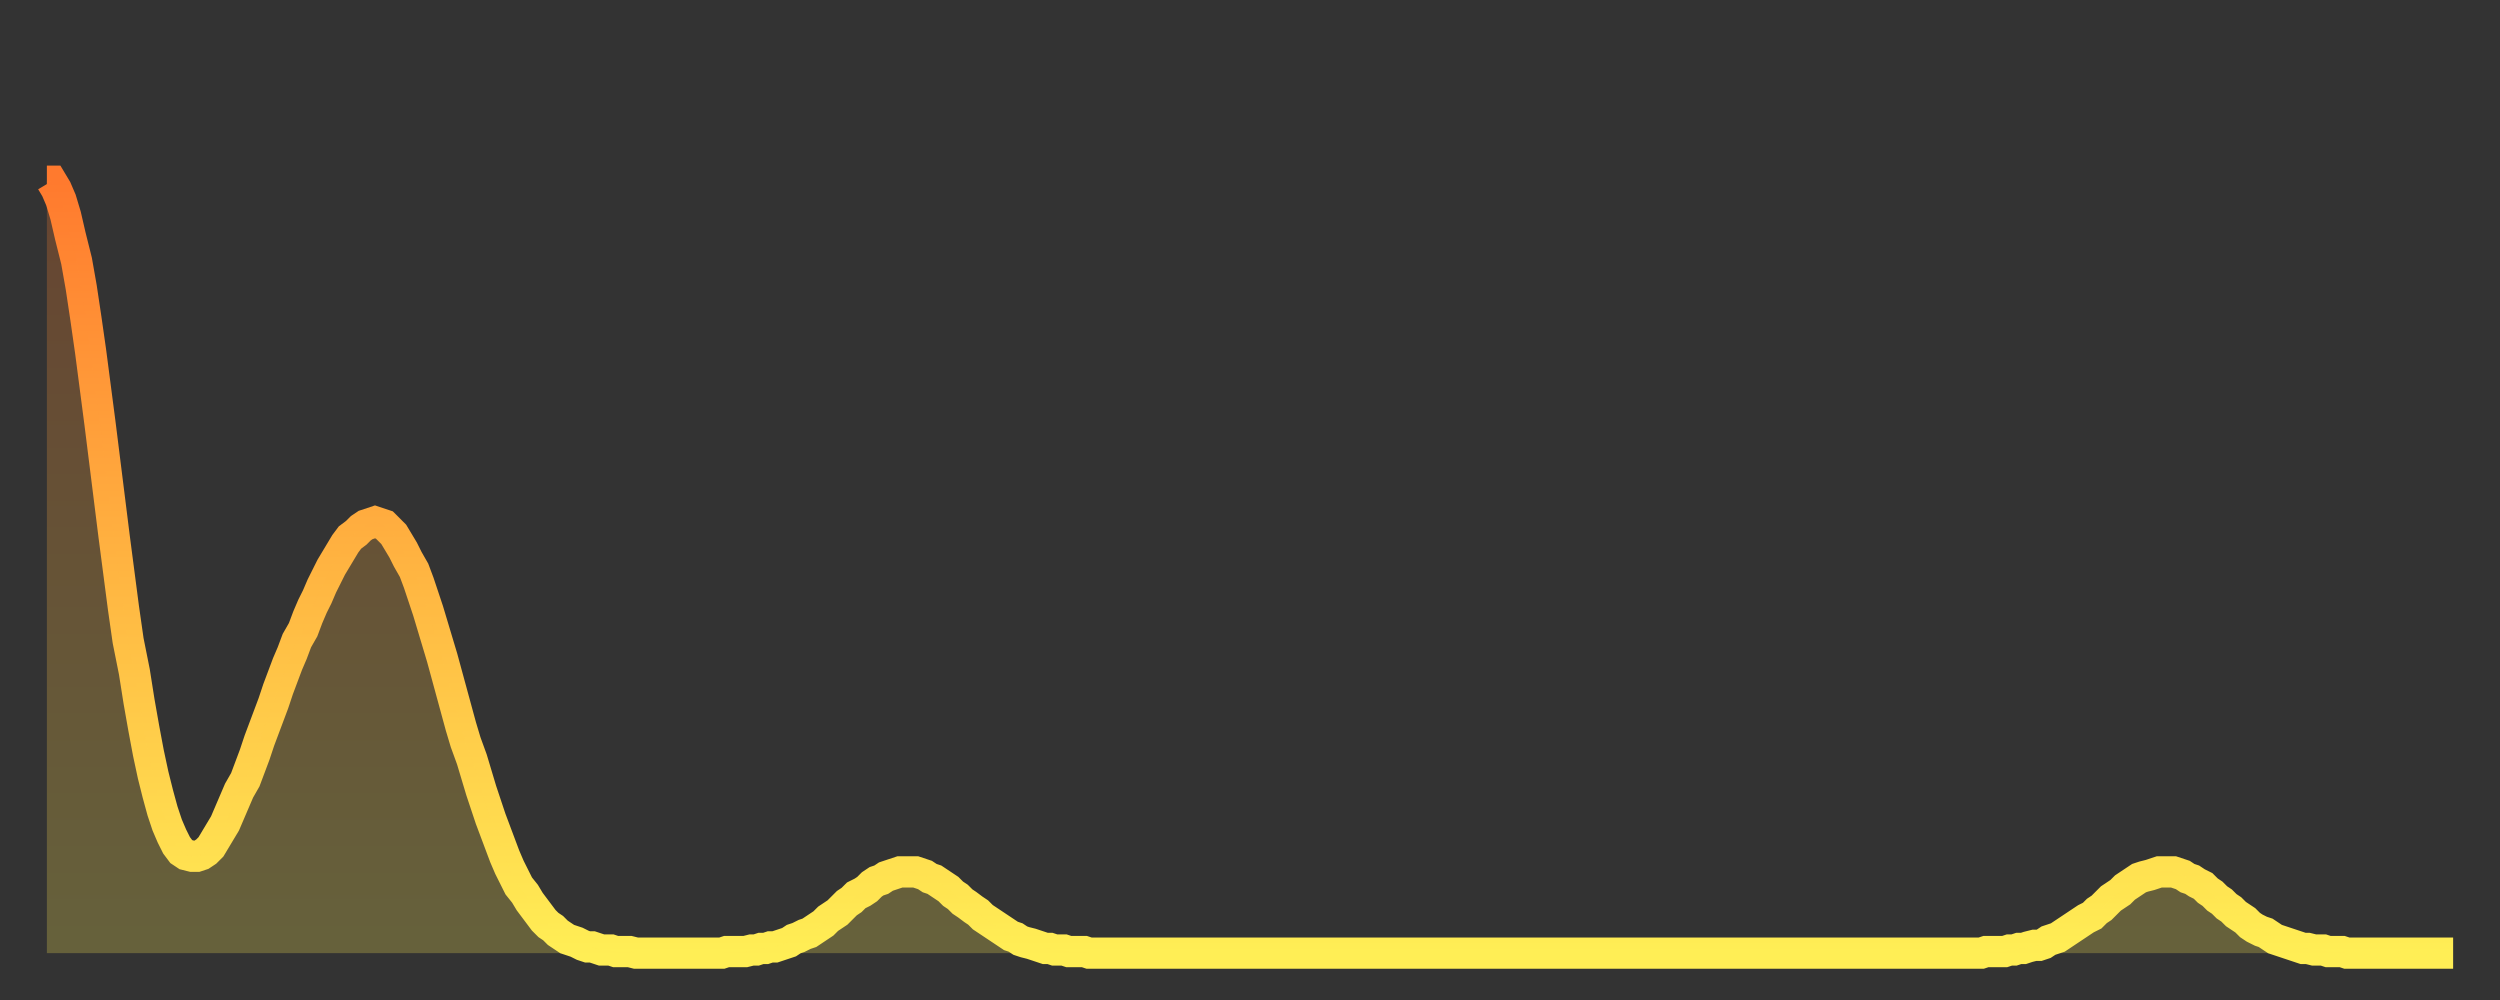
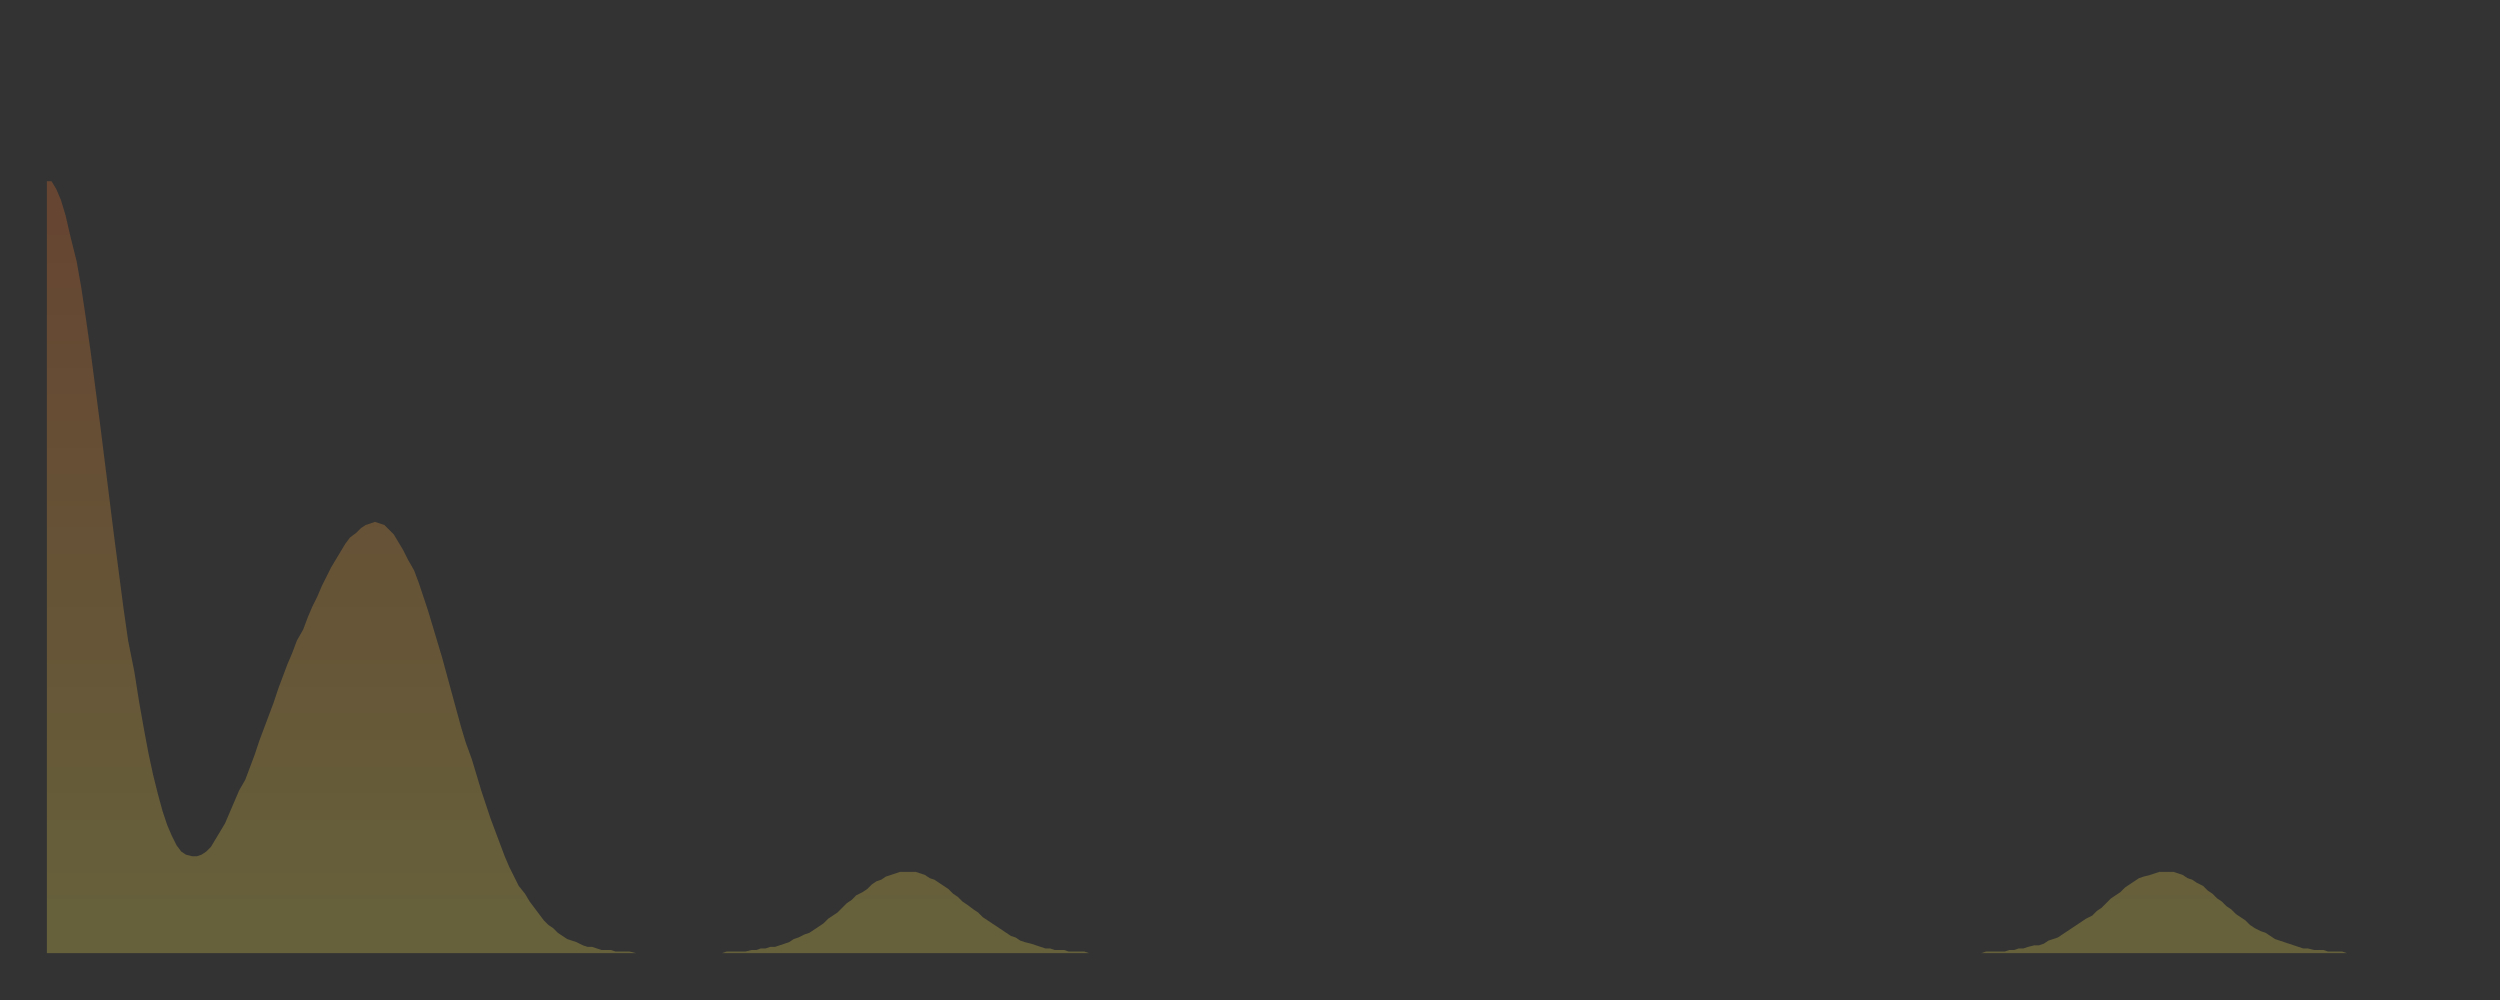
<svg xmlns="http://www.w3.org/2000/svg" baseProfile="full" height="64" version="1.1" width="160">
  <rect width="100%" height="100%" fill="#333333" stroke="none" />
  <defs>
    <linearGradient id="id2857700" x1="0" x2="0" y1="0" y2="1">
      <stop offset="0%" stop-color="#ff7a2e" />
      <stop offset="50%" stop-color="#ffb441" />
      <stop offset="100%" stop-color="#ffee55" />
    </linearGradient>
  </defs>
  <g transform="translate(3,3)">
    <g>
-       <path d="M 0.0 8.6 0.3 8.6 0.6 9.1 0.9 9.8 1.2 10.8 1.5 12.1 1.9 13.7 2.2 15.4 2.5 17.4 2.8 19.5 3.1 21.8 3.4 24.1 3.7 26.5 4.0 28.9 4.3 31.3 4.6 33.6 4.9 35.9 5.2 38.0 5.6 40.0 5.9 41.9 6.2 43.6 6.5 45.2 6.8 46.6 7.1 47.8 7.4 48.9 7.7 49.8 8.0 50.5 8.3 51.1 8.6 51.5 8.9 51.7 9.3 51.8 9.6 51.8 9.9 51.7 10.2 51.5 10.5 51.2 10.8 50.7 11.1 50.2 11.4 49.7 11.7 49.0 12.0 48.3 12.3 47.6 12.7 46.9 13.0 46.1 13.3 45.3 13.6 44.4 13.9 43.6 14.2 42.8 14.5 42.0 14.8 41.1 15.1 40.3 15.4 39.5 15.7 38.8 16.0 38.0 16.4 37.3 16.7 36.5 17.0 35.8 17.3 35.2 17.6 34.5 17.9 33.9 18.2 33.3 18.5 32.8 18.8 32.3 19.1 31.8 19.4 31.4 19.8 31.1 20.1 30.8 20.4 30.6 20.7 30.5 21.0 30.4 21.3 30.5 21.6 30.6 21.9 30.9 22.2 31.2 22.5 31.7 22.8 32.2 23.1 32.8 23.5 33.5 23.8 34.3 24.1 35.2 24.4 36.1 24.7 37.1 25.0 38.1 25.3 39.1 25.6 40.2 25.9 41.3 26.2 42.4 26.5 43.5 26.8 44.5 27.2 45.6 27.5 46.6 27.8 47.6 28.1 48.5 28.4 49.4 28.7 50.2 29.0 51.0 29.3 51.8 29.6 52.5 29.9 53.1 30.2 53.7 30.6 54.2 30.9 54.7 31.2 55.1 31.5 55.5 31.8 55.9 32.1 56.2 32.4 56.4 32.7 56.7 33.0 56.9 33.3 57.1 33.6 57.2 33.9 57.3 34.3 57.5 34.6 57.6 34.9 57.6 35.2 57.7 35.5 57.8 35.8 57.8 36.1 57.8 36.4 57.9 36.7 57.9 37.0 57.9 37.3 57.9 37.7 58.0 38.0 58.0 38.3 58.0 38.6 58.0 38.9 58.0 39.2 58.0 39.5 58.0 39.8 58.0 40.1 58.0 40.4 58.0 40.7 58.0 41.0 58.0 41.4 58.0 41.7 58.0 42.0 58.0 42.3 58.0 42.6 58.0 42.9 58.0 43.2 58.0 43.5 57.9 43.8 57.9 44.1 57.9 44.4 57.9 44.7 57.9 45.1 57.8 45.4 57.8 45.7 57.7 46.0 57.7 46.3 57.6 46.6 57.6 46.9 57.5 47.2 57.4 47.5 57.3 47.8 57.1 48.1 57.0 48.5 56.8 48.8 56.7 49.1 56.5 49.4 56.3 49.7 56.1 50.0 55.8 50.3 55.6 50.6 55.4 50.9 55.1 51.2 54.8 51.5 54.6 51.8 54.3 52.2 54.1 52.5 53.9 52.8 53.6 53.1 53.4 53.4 53.3 53.7 53.1 54.0 53.0 54.3 52.9 54.6 52.8 54.9 52.8 55.2 52.8 55.6 52.8 55.9 52.9 56.2 53.0 56.5 53.2 56.8 53.3 57.1 53.5 57.4 53.7 57.7 53.9 58.0 54.2 58.3 54.4 58.6 54.7 58.9 54.9 59.3 55.2 59.6 55.4 59.9 55.7 60.2 55.9 60.5 56.1 60.8 56.3 61.1 56.5 61.4 56.7 61.7 56.9 62.0 57.0 62.3 57.2 62.6 57.3 63.0 57.4 63.3 57.5 63.6 57.6 63.9 57.7 64.2 57.7 64.5 57.8 64.8 57.8 65.1 57.8 65.4 57.9 65.7 57.9 66.0 57.9 66.4 57.9 66.7 58.0 67.0 58.0 67.3 58.0 67.6 58.0 67.9 58.0 68.2 58.0 68.5 58.0 68.8 58.0 69.1 58.0 69.4 58.0 69.7 58.0 70.1 58.0 70.4 58.0 70.7 58.0 71.0 58.0 71.3 58.0 71.6 58.0 71.9 58.0 72.2 58.0 72.5 58.0 72.8 58.0 73.1 58.0 73.5 58.0 73.8 58.0 74.1 58.0 74.4 58.0 74.7 58.0 75.0 58.0 75.3 58.0 75.6 58.0 75.9 58.0 76.2 58.0 76.5 58.0 76.8 58.0 77.2 58.0 77.5 58.0 77.8 58.0 78.1 58.0 78.4 58.0 78.7 58.0 79.0 58.0 79.3 58.0 79.6 58.0 79.9 58.0 80.2 58.0 80.5 58.0 80.9 58.0 81.2 58.0 81.5 58.0 81.8 58.0 82.1 58.0 82.4 58.0 82.7 58.0 83.0 58.0 83.3 58.0 83.6 58.0 83.9 58.0 84.3 58.0 84.6 58.0 84.9 58.0 85.2 58.0 85.5 58.0 85.8 58.0 86.1 58.0 86.4 58.0 86.7 58.0 87.0 58.0 87.3 58.0 87.6 58.0 88.0 58.0 88.3 58.0 88.6 58.0 88.9 58.0 89.2 58.0 89.5 58.0 89.8 58.0 90.1 58.0 90.4 58.0 90.7 58.0 91.0 58.0 91.4 58.0 91.7 58.0 92.0 58.0 92.3 58.0 92.6 58.0 92.9 58.0 93.2 58.0 93.5 58.0 93.8 58.0 94.1 58.0 94.4 58.0 94.7 58.0 95.1 58.0 95.4 58.0 95.7 58.0 96.0 58.0 96.3 58.0 96.6 58.0 96.9 58.0 97.2 58.0 97.5 58.0 97.8 58.0 98.1 58.0 98.4 58.0 98.8 58.0 99.1 58.0 99.4 58.0 99.7 58.0 100.0 58.0 100.3 58.0 100.6 58.0 100.9 58.0 101.2 58.0 101.5 58.0 101.8 58.0 102.2 58.0 102.5 58.0 102.8 58.0 103.1 58.0 103.4 58.0 103.7 58.0 104.0 58.0 104.3 58.0 104.6 58.0 104.9 58.0 105.2 58.0 105.5 58.0 105.9 58.0 106.2 58.0 106.5 58.0 106.8 58.0 107.1 58.0 107.4 58.0 107.7 58.0 108.0 58.0 108.3 58.0 108.6 58.0 108.9 58.0 109.3 58.0 109.6 58.0 109.9 58.0 110.2 58.0 110.5 58.0 110.8 58.0 111.1 58.0 111.4 58.0 111.7 58.0 112.0 58.0 112.3 58.0 112.6 58.0 113.0 58.0 113.3 58.0 113.6 58.0 113.9 58.0 114.2 58.0 114.5 58.0 114.8 58.0 115.1 58.0 115.4 58.0 115.7 58.0 116.0 58.0 116.3 58.0 116.7 58.0 117.0 58.0 117.3 58.0 117.6 58.0 117.9 58.0 118.2 58.0 118.5 58.0 118.8 58.0 119.1 58.0 119.4 58.0 119.7 58.0 120.1 58.0 120.4 58.0 120.7 58.0 121.0 58.0 121.3 58.0 121.6 58.0 121.9 58.0 122.2 58.0 122.5 58.0 122.8 58.0 123.1 58.0 123.4 58.0 123.8 58.0 124.1 57.9 124.4 57.9 124.7 57.9 125.0 57.9 125.3 57.9 125.6 57.8 125.9 57.8 126.2 57.7 126.5 57.7 126.8 57.6 127.2 57.5 127.5 57.5 127.8 57.4 128.1 57.2 128.4 57.1 128.7 57.0 129.0 56.8 129.3 56.6 129.6 56.4 129.9 56.2 130.2 56.0 130.5 55.8 130.9 55.6 131.2 55.3 131.5 55.1 131.8 54.8 132.1 54.5 132.4 54.3 132.7 54.1 133.0 53.8 133.3 53.6 133.6 53.4 133.9 53.2 134.2 53.1 134.6 53.0 134.9 52.9 135.2 52.8 135.5 52.8 135.8 52.8 136.1 52.8 136.4 52.9 136.7 53.0 137.0 53.2 137.3 53.3 137.6 53.5 138.0 53.7 138.3 54.0 138.6 54.2 138.9 54.5 139.2 54.7 139.5 55.0 139.8 55.2 140.1 55.5 140.4 55.7 140.7 55.9 141.0 56.2 141.3 56.4 141.7 56.6 142.0 56.7 142.3 56.9 142.6 57.1 142.9 57.2 143.2 57.3 143.5 57.4 143.8 57.5 144.1 57.6 144.4 57.7 144.7 57.7 145.1 57.8 145.4 57.8 145.7 57.8 146.0 57.9 146.3 57.9 146.6 57.9 146.9 57.9 147.2 58.0 147.5 58.0 147.8 58.0 148.1 58.0 148.4 58.0 148.8 58.0 149.1 58.0 149.4 58.0 149.7 58.0 150.0 58.0 150.3 58.0 150.6 58.0 150.9 58.0 151.2 58.0 151.5 58.0 151.8 58.0 152.1 58.0 152.5 58.0 152.8 58.0 153.1 58.0 153.4 58.0 153.7 58.0 154.0 58.0" fill="none" id="graph-curve" opacity="1" stroke="url(#id2857700)" stroke-width="2" />
      <path d="M 0 58 L 0.0 8.6 0.3 8.6 0.6 9.1 0.9 9.8 1.2 10.8 1.5 12.1 1.9 13.7 2.2 15.4 2.5 17.4 2.8 19.5 3.1 21.8 3.4 24.1 3.7 26.5 4.0 28.9 4.3 31.3 4.6 33.6 4.9 35.9 5.2 38.0 5.6 40.0 5.9 41.9 6.2 43.6 6.5 45.2 6.8 46.6 7.1 47.8 7.4 48.9 7.7 49.8 8.0 50.5 8.3 51.1 8.6 51.5 8.9 51.7 9.3 51.8 9.6 51.8 9.9 51.7 10.2 51.5 10.5 51.2 10.8 50.7 11.1 50.2 11.4 49.7 11.7 49.0 12.0 48.3 12.3 47.6 12.7 46.9 13.0 46.1 13.3 45.3 13.6 44.4 13.9 43.6 14.2 42.8 14.5 42.0 14.8 41.1 15.1 40.3 15.4 39.5 15.7 38.8 16.0 38.0 16.4 37.3 16.7 36.5 17.0 35.8 17.3 35.2 17.6 34.5 17.9 33.9 18.2 33.3 18.5 32.8 18.8 32.3 19.1 31.8 19.4 31.4 19.8 31.1 20.1 30.8 20.4 30.6 20.7 30.5 21.0 30.4 21.3 30.5 21.6 30.6 21.9 30.9 22.2 31.2 22.5 31.7 22.8 32.2 23.1 32.8 23.5 33.5 23.8 34.3 24.1 35.2 24.4 36.1 24.7 37.1 25.0 38.1 25.3 39.1 25.6 40.2 25.9 41.3 26.2 42.4 26.5 43.5 26.8 44.5 27.2 45.6 27.5 46.6 27.8 47.6 28.1 48.5 28.4 49.4 28.7 50.2 29.0 51.0 29.3 51.8 29.6 52.5 29.9 53.1 30.2 53.7 30.6 54.2 30.9 54.7 31.2 55.1 31.5 55.5 31.8 55.9 32.1 56.2 32.4 56.4 32.7 56.7 33.0 56.9 33.3 57.1 33.6 57.2 33.9 57.3 34.3 57.5 34.6 57.6 34.9 57.6 35.2 57.7 35.5 57.8 35.8 57.8 36.1 57.8 36.4 57.9 36.7 57.9 37.0 57.9 37.3 57.9 37.7 58.0 38.0 58.0 38.3 58.0 38.6 58.0 38.9 58.0 39.2 58.0 39.5 58.0 39.8 58.0 40.1 58.0 40.4 58.0 40.7 58.0 41.0 58.0 41.4 58.0 41.7 58.0 42.0 58.0 42.3 58.0 42.6 58.0 42.9 58.0 43.2 58.0 43.5 57.9 43.8 57.9 44.1 57.9 44.4 57.9 44.7 57.9 45.1 57.8 45.4 57.8 45.7 57.7 46.0 57.7 46.3 57.6 46.6 57.6 46.9 57.5 47.2 57.4 47.5 57.3 47.8 57.1 48.1 57.0 48.5 56.8 48.8 56.7 49.1 56.5 49.4 56.3 49.7 56.1 50.0 55.8 50.3 55.6 50.6 55.4 50.9 55.1 51.2 54.8 51.5 54.6 51.8 54.3 52.2 54.1 52.5 53.9 52.8 53.6 53.1 53.4 53.4 53.3 53.7 53.1 54.0 53.0 54.3 52.9 54.6 52.8 54.9 52.8 55.2 52.8 55.6 52.8 55.9 52.9 56.2 53.0 56.5 53.2 56.8 53.3 57.1 53.5 57.4 53.7 57.7 53.9 58.0 54.2 58.3 54.4 58.6 54.7 58.9 54.9 59.3 55.2 59.6 55.4 59.9 55.7 60.2 55.9 60.5 56.1 60.8 56.3 61.1 56.5 61.4 56.7 61.7 56.9 62.0 57.0 62.3 57.2 62.6 57.3 63.0 57.4 63.3 57.5 63.6 57.6 63.9 57.7 64.2 57.7 64.5 57.8 64.8 57.8 65.1 57.8 65.4 57.9 65.7 57.9 66.0 57.9 66.4 57.9 66.7 58.0 67.0 58.0 67.3 58.0 67.6 58.0 67.9 58.0 68.2 58.0 68.5 58.0 68.8 58.0 69.1 58.0 69.4 58.0 69.7 58.0 70.1 58.0 70.4 58.0 70.7 58.0 71.0 58.0 71.3 58.0 71.6 58.0 71.9 58.0 72.2 58.0 72.5 58.0 72.8 58.0 73.1 58.0 73.5 58.0 73.8 58.0 74.1 58.0 74.4 58.0 74.7 58.0 75.0 58.0 75.3 58.0 75.6 58.0 75.9 58.0 76.2 58.0 76.5 58.0 76.8 58.0 77.2 58.0 77.5 58.0 77.8 58.0 78.1 58.0 78.4 58.0 78.7 58.0 79.0 58.0 79.3 58.0 79.6 58.0 79.9 58.0 80.2 58.0 80.5 58.0 80.9 58.0 81.2 58.0 81.5 58.0 81.8 58.0 82.1 58.0 82.4 58.0 82.7 58.0 83.0 58.0 83.3 58.0 83.6 58.0 83.9 58.0 84.3 58.0 84.6 58.0 84.9 58.0 85.2 58.0 85.5 58.0 85.8 58.0 86.1 58.0 86.4 58.0 86.7 58.0 87.0 58.0 87.3 58.0 87.6 58.0 88.0 58.0 88.3 58.0 88.6 58.0 88.9 58.0 89.2 58.0 89.5 58.0 89.8 58.0 90.1 58.0 90.4 58.0 90.7 58.0 91.0 58.0 91.4 58.0 91.7 58.0 92.0 58.0 92.3 58.0 92.6 58.0 92.9 58.0 93.2 58.0 93.5 58.0 93.8 58.0 94.1 58.0 94.4 58.0 94.7 58.0 95.1 58.0 95.4 58.0 95.7 58.0 96.0 58.0 96.3 58.0 96.6 58.0 96.9 58.0 97.2 58.0 97.5 58.0 97.8 58.0 98.1 58.0 98.4 58.0 98.8 58.0 99.1 58.0 99.4 58.0 99.7 58.0 100.0 58.0 100.3 58.0 100.6 58.0 100.9 58.0 101.2 58.0 101.5 58.0 101.8 58.0 102.2 58.0 102.5 58.0 102.8 58.0 103.1 58.0 103.4 58.0 103.7 58.0 104.0 58.0 104.3 58.0 104.6 58.0 104.9 58.0 105.2 58.0 105.5 58.0 105.9 58.0 106.2 58.0 106.5 58.0 106.8 58.0 107.1 58.0 107.4 58.0 107.7 58.0 108.0 58.0 108.3 58.0 108.6 58.0 108.9 58.0 109.3 58.0 109.6 58.0 109.9 58.0 110.2 58.0 110.5 58.0 110.8 58.0 111.1 58.0 111.4 58.0 111.7 58.0 112.0 58.0 112.3 58.0 112.6 58.0 113.0 58.0 113.3 58.0 113.6 58.0 113.9 58.0 114.2 58.0 114.5 58.0 114.8 58.0 115.1 58.0 115.4 58.0 115.7 58.0 116.0 58.0 116.3 58.0 116.7 58.0 117.0 58.0 117.3 58.0 117.6 58.0 117.9 58.0 118.2 58.0 118.5 58.0 118.8 58.0 119.1 58.0 119.4 58.0 119.7 58.0 120.1 58.0 120.4 58.0 120.7 58.0 121.0 58.0 121.3 58.0 121.6 58.0 121.9 58.0 122.2 58.0 122.5 58.0 122.8 58.0 123.1 58.0 123.4 58.0 123.8 58.0 124.1 57.9 124.4 57.9 124.7 57.9 125.0 57.9 125.3 57.9 125.6 57.8 125.9 57.8 126.2 57.7 126.5 57.7 126.8 57.6 127.2 57.5 127.5 57.5 127.8 57.4 128.1 57.2 128.4 57.1 128.7 57.0 129.0 56.8 129.3 56.6 129.6 56.4 129.9 56.2 130.2 56.0 130.5 55.8 130.9 55.6 131.2 55.3 131.5 55.1 131.8 54.8 132.1 54.5 132.4 54.3 132.7 54.1 133.0 53.8 133.3 53.6 133.6 53.4 133.9 53.2 134.2 53.1 134.6 53.0 134.9 52.9 135.2 52.8 135.5 52.8 135.8 52.8 136.1 52.8 136.4 52.9 136.7 53.0 137.0 53.2 137.3 53.3 137.6 53.5 138.0 53.7 138.3 54.0 138.6 54.2 138.9 54.5 139.2 54.7 139.5 55.0 139.8 55.2 140.1 55.5 140.4 55.7 140.7 55.9 141.0 56.2 141.3 56.4 141.7 56.6 142.0 56.7 142.3 56.9 142.6 57.1 142.9 57.2 143.2 57.3 143.5 57.4 143.8 57.5 144.1 57.6 144.4 57.7 144.7 57.7 145.1 57.8 145.4 57.8 145.7 57.8 146.0 57.9 146.3 57.9 146.6 57.9 146.9 57.9 147.2 58.0 147.5 58.0 147.8 58.0 148.1 58.0 148.4 58.0 148.8 58.0 149.1 58.0 149.4 58.0 149.7 58.0 150.0 58.0 150.3 58.0 150.6 58.0 150.9 58.0 151.2 58.0 151.5 58.0 151.8 58.0 152.1 58.0 152.5 58.0 152.8 58.0 153.1 58.0 153.4 58.0 153.7 58.0 154.0 58.0 154 58" fill="url(#id2857700)" fill-opacity=".25" id="graph-shadow" />
    </g>
  </g>
</svg>